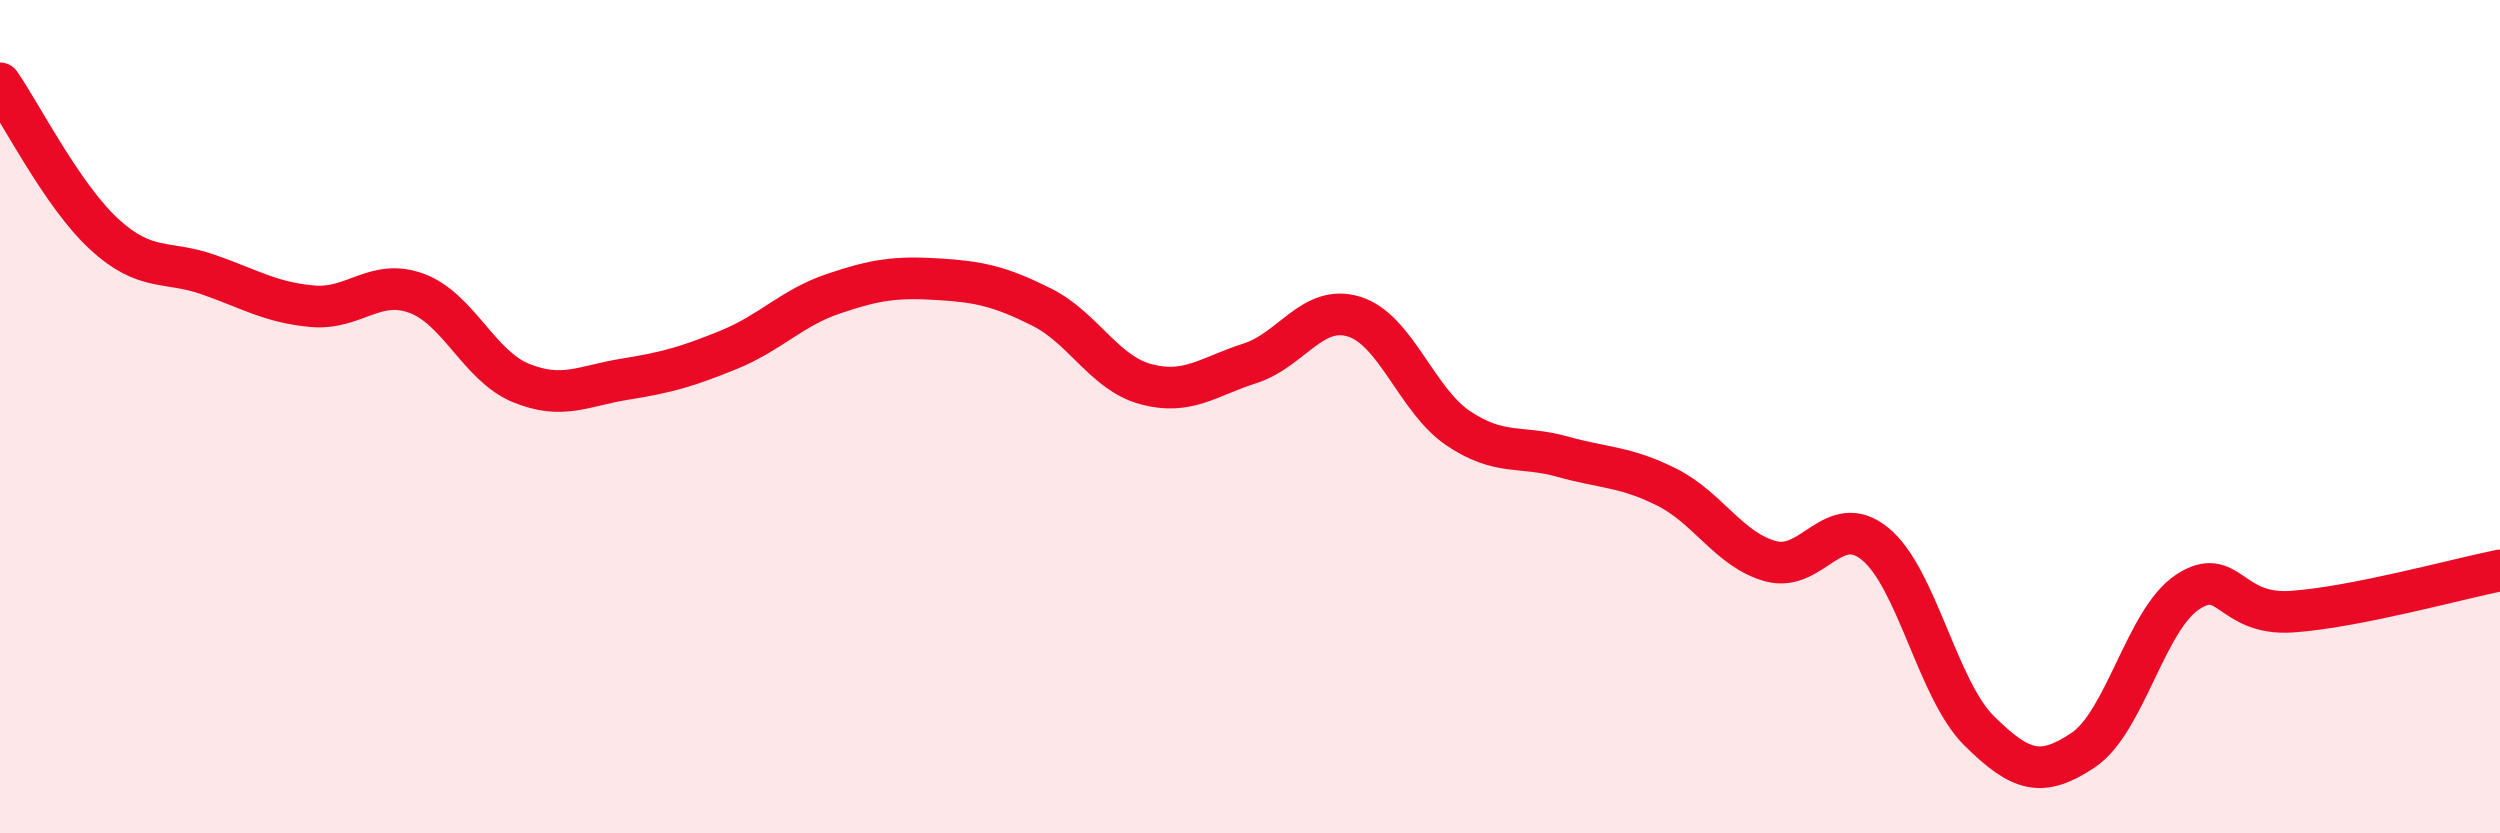
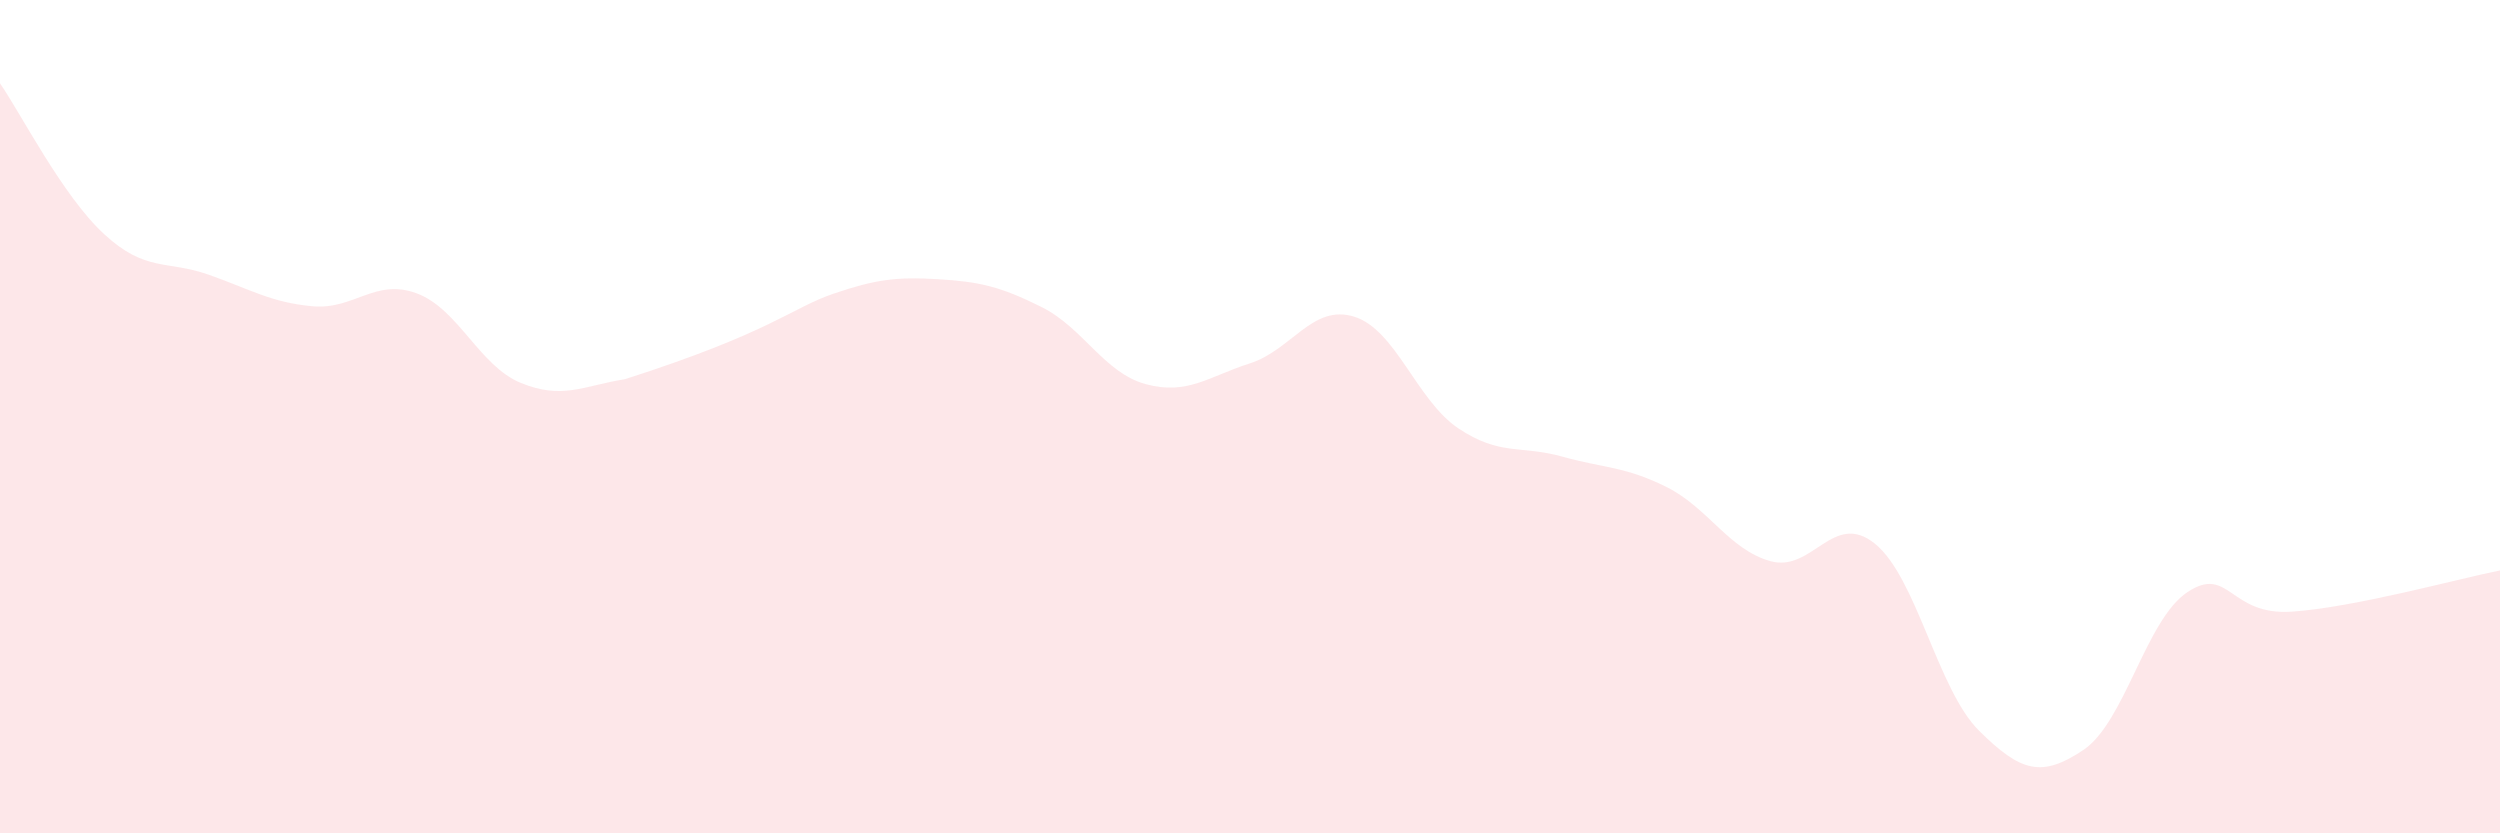
<svg xmlns="http://www.w3.org/2000/svg" width="60" height="20" viewBox="0 0 60 20">
-   <path d="M 0,2 C 0.5,2.72 1.5,4.7 2.5,5.62 C 3.5,6.54 4,6.24 5,6.59 C 6,6.94 6.5,7.26 7.5,7.35 C 8.5,7.44 9,6.67 10,7.04 C 11,7.41 11.5,8.78 12.5,9.19 C 13.5,9.6 14,9.26 15,9.1 C 16,8.94 16.5,8.8 17.5,8.39 C 18.5,7.98 19,7.39 20,7.05 C 21,6.71 21.5,6.64 22.5,6.7 C 23.5,6.76 24,6.87 25,7.37 C 26,7.87 26.5,8.95 27.5,9.22 C 28.5,9.49 29,9.04 30,8.72 C 31,8.4 31.5,7.29 32.5,7.6 C 33.5,7.91 34,9.61 35,10.28 C 36,10.95 36.5,10.68 37.5,10.96 C 38.5,11.24 39,11.19 40,11.69 C 41,12.19 41.5,13.2 42.5,13.47 C 43.5,13.74 44,12.24 45,13.05 C 46,13.86 46.5,16.55 47.5,17.54 C 48.5,18.53 49,18.67 50,18 C 51,17.33 51.5,14.87 52.5,14.21 C 53.5,13.55 53.5,14.78 55,14.68 C 56.5,14.58 59,13.89 60,13.69L60 20L0 20Z" fill="#EB0A25" opacity="0.1" stroke-linecap="round" stroke-linejoin="round" />
-   <path d="M 0,2 C 0.5,2.72 1.5,4.7 2.5,5.62 C 3.5,6.54 4,6.24 5,6.59 C 6,6.94 6.5,7.26 7.5,7.35 C 8.5,7.44 9,6.67 10,7.04 C 11,7.41 11.5,8.78 12.5,9.19 C 13.5,9.6 14,9.26 15,9.1 C 16,8.94 16.5,8.8 17.5,8.39 C 18.5,7.98 19,7.39 20,7.05 C 21,6.71 21.5,6.64 22.5,6.7 C 23.5,6.76 24,6.87 25,7.37 C 26,7.87 26.5,8.95 27.5,9.22 C 28.5,9.49 29,9.04 30,8.72 C 31,8.4 31.5,7.29 32.5,7.6 C 33.5,7.91 34,9.61 35,10.28 C 36,10.95 36.5,10.68 37.5,10.96 C 38.5,11.24 39,11.19 40,11.69 C 41,12.19 41.5,13.2 42.5,13.47 C 43.5,13.74 44,12.24 45,13.05 C 46,13.86 46.5,16.55 47.5,17.54 C 48.5,18.53 49,18.67 50,18 C 51,17.33 51.5,14.87 52.5,14.21 C 53.5,13.55 53.5,14.78 55,14.68 C 56.5,14.58 59,13.89 60,13.69" stroke="#EB0A25" stroke-width="1" fill="none" stroke-linecap="round" stroke-linejoin="round" />
+   <path d="M 0,2 C 0.5,2.72 1.5,4.7 2.5,5.62 C 3.5,6.54 4,6.24 5,6.59 C 6,6.94 6.5,7.26 7.5,7.35 C 8.5,7.44 9,6.67 10,7.04 C 11,7.41 11.5,8.78 12.5,9.19 C 13.5,9.6 14,9.26 15,9.1 C 18.5,7.98 19,7.39 20,7.05 C 21,6.71 21.5,6.64 22.5,6.7 C 23.5,6.76 24,6.87 25,7.37 C 26,7.87 26.5,8.95 27.5,9.22 C 28.5,9.49 29,9.04 30,8.72 C 31,8.4 31.5,7.29 32.5,7.6 C 33.5,7.91 34,9.61 35,10.28 C 36,10.95 36.5,10.68 37.5,10.96 C 38.5,11.24 39,11.19 40,11.69 C 41,12.19 41.5,13.2 42.5,13.47 C 43.5,13.74 44,12.24 45,13.05 C 46,13.86 46.5,16.55 47.5,17.54 C 48.5,18.53 49,18.67 50,18 C 51,17.33 51.5,14.87 52.5,14.21 C 53.5,13.55 53.5,14.78 55,14.68 C 56.5,14.58 59,13.89 60,13.69L60 20L0 20Z" fill="#EB0A25" opacity="0.1" stroke-linecap="round" stroke-linejoin="round" />
</svg>